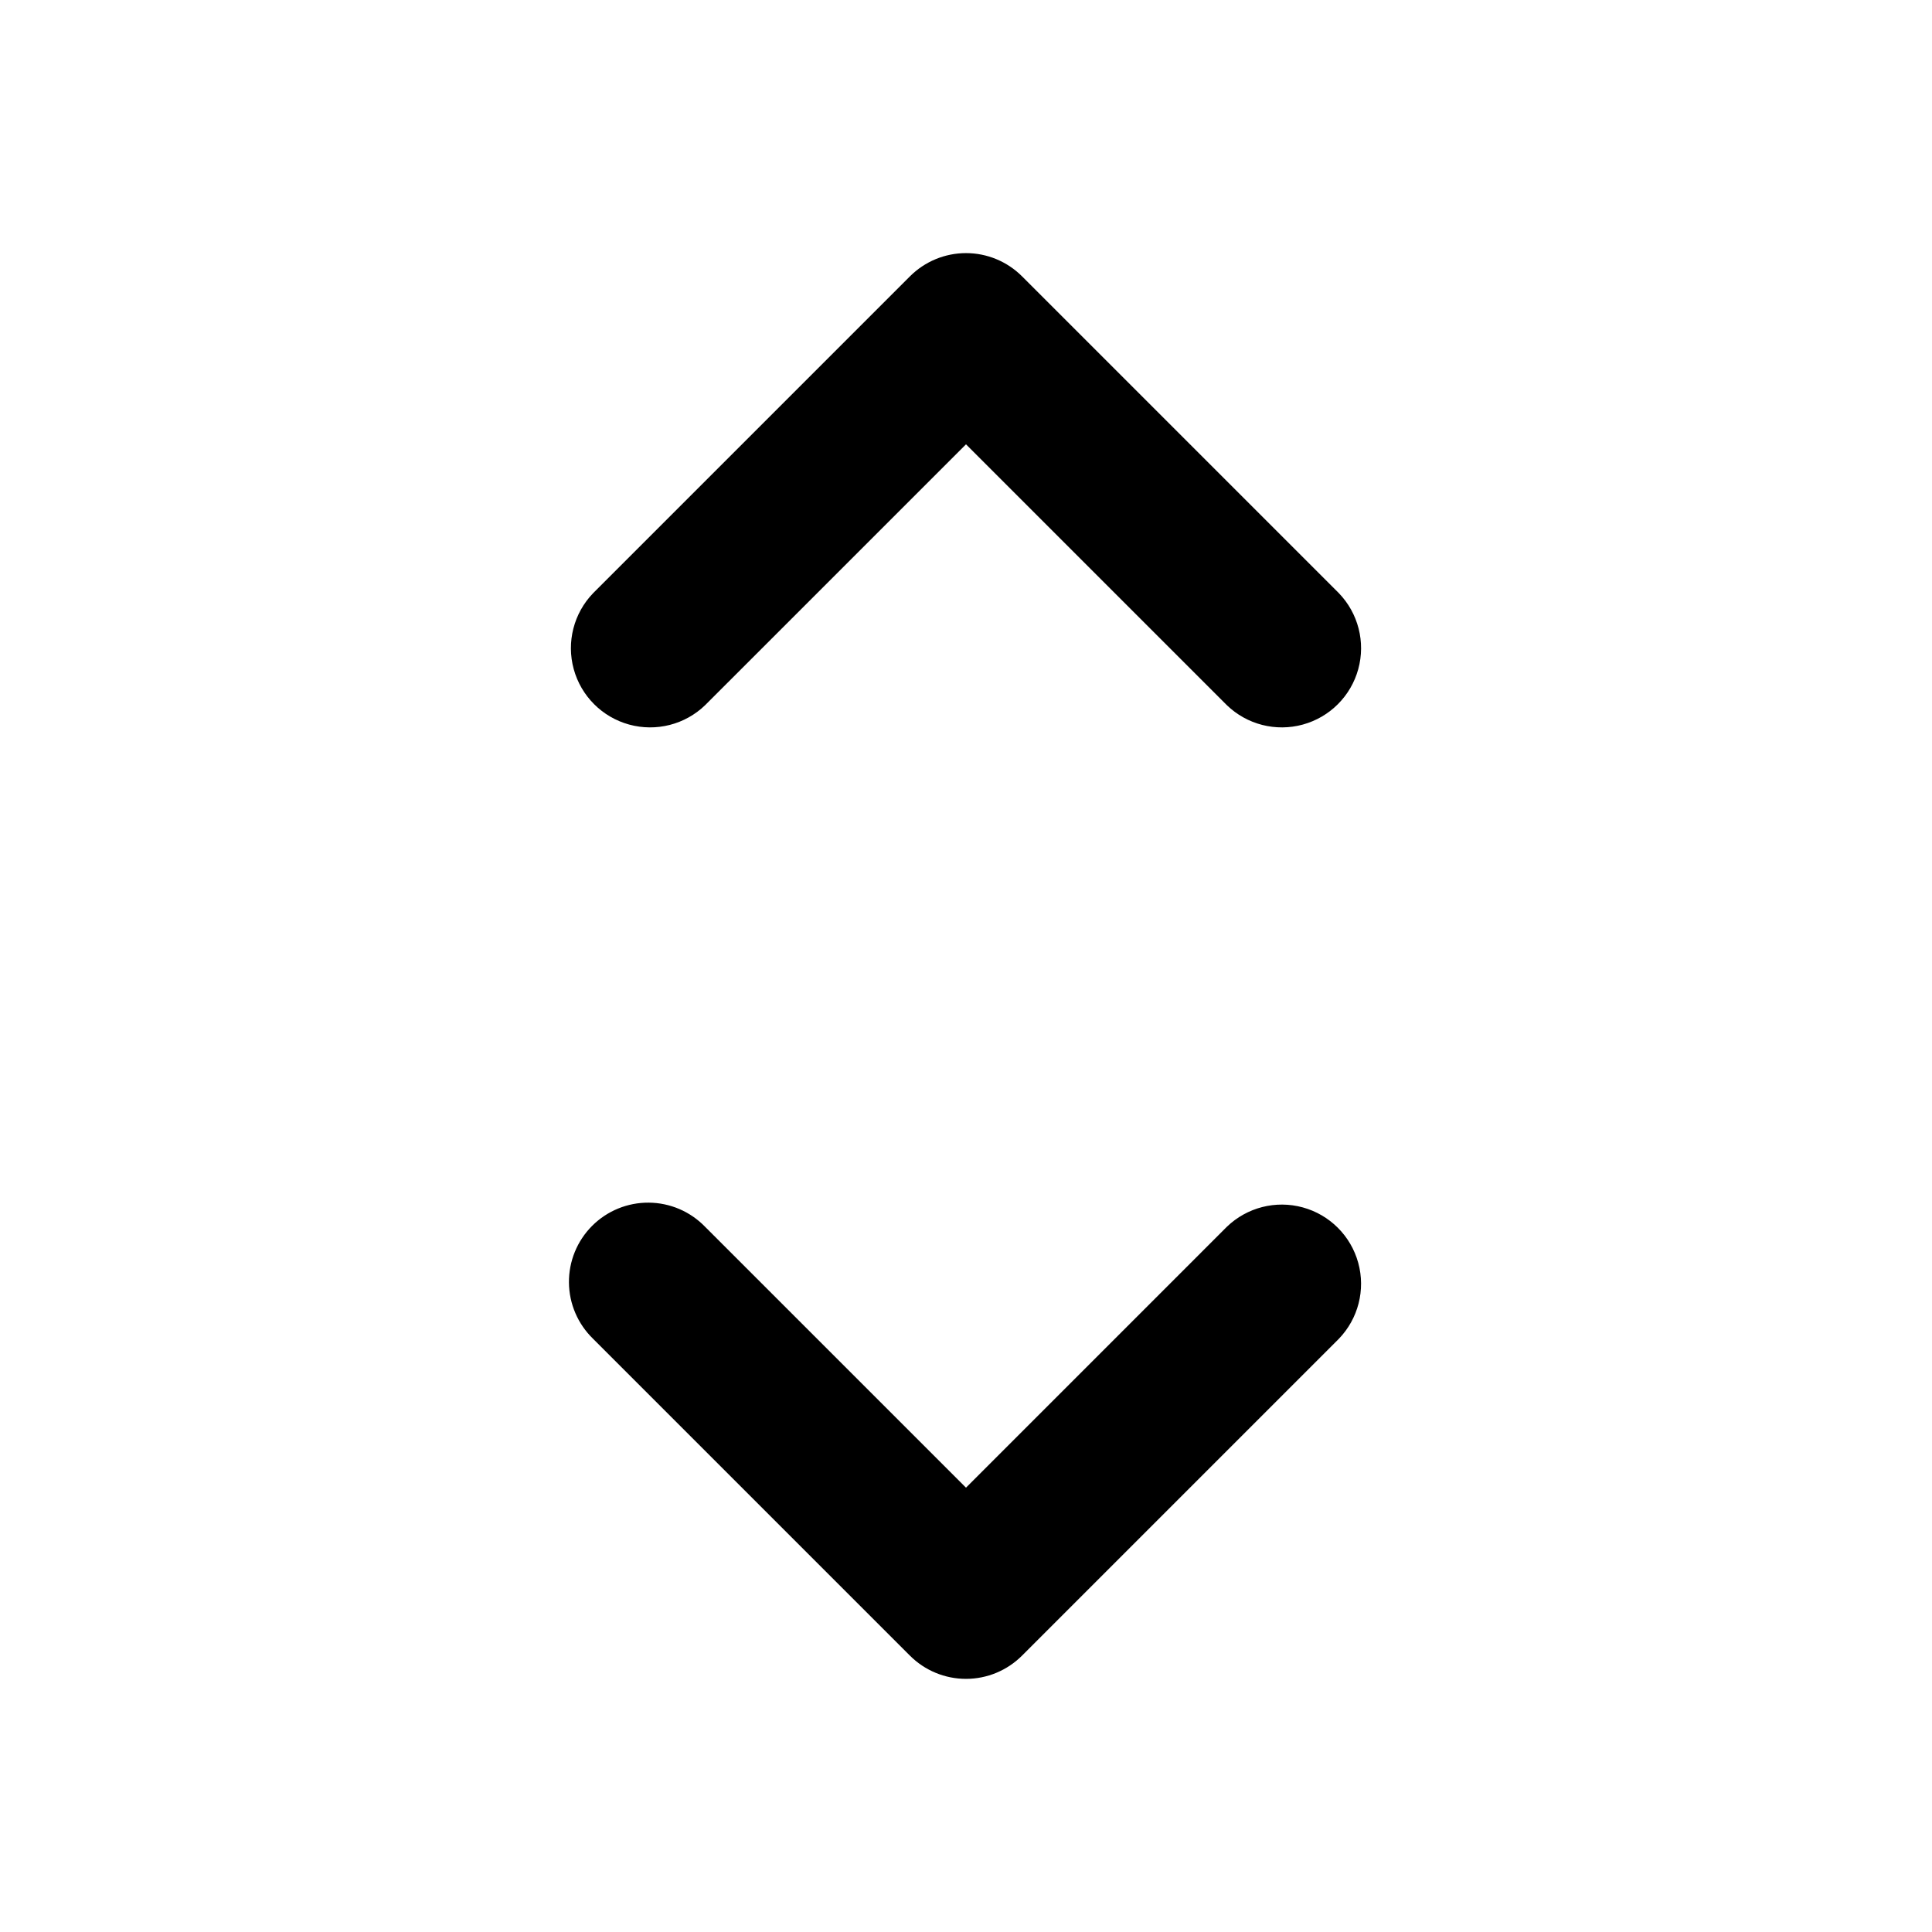
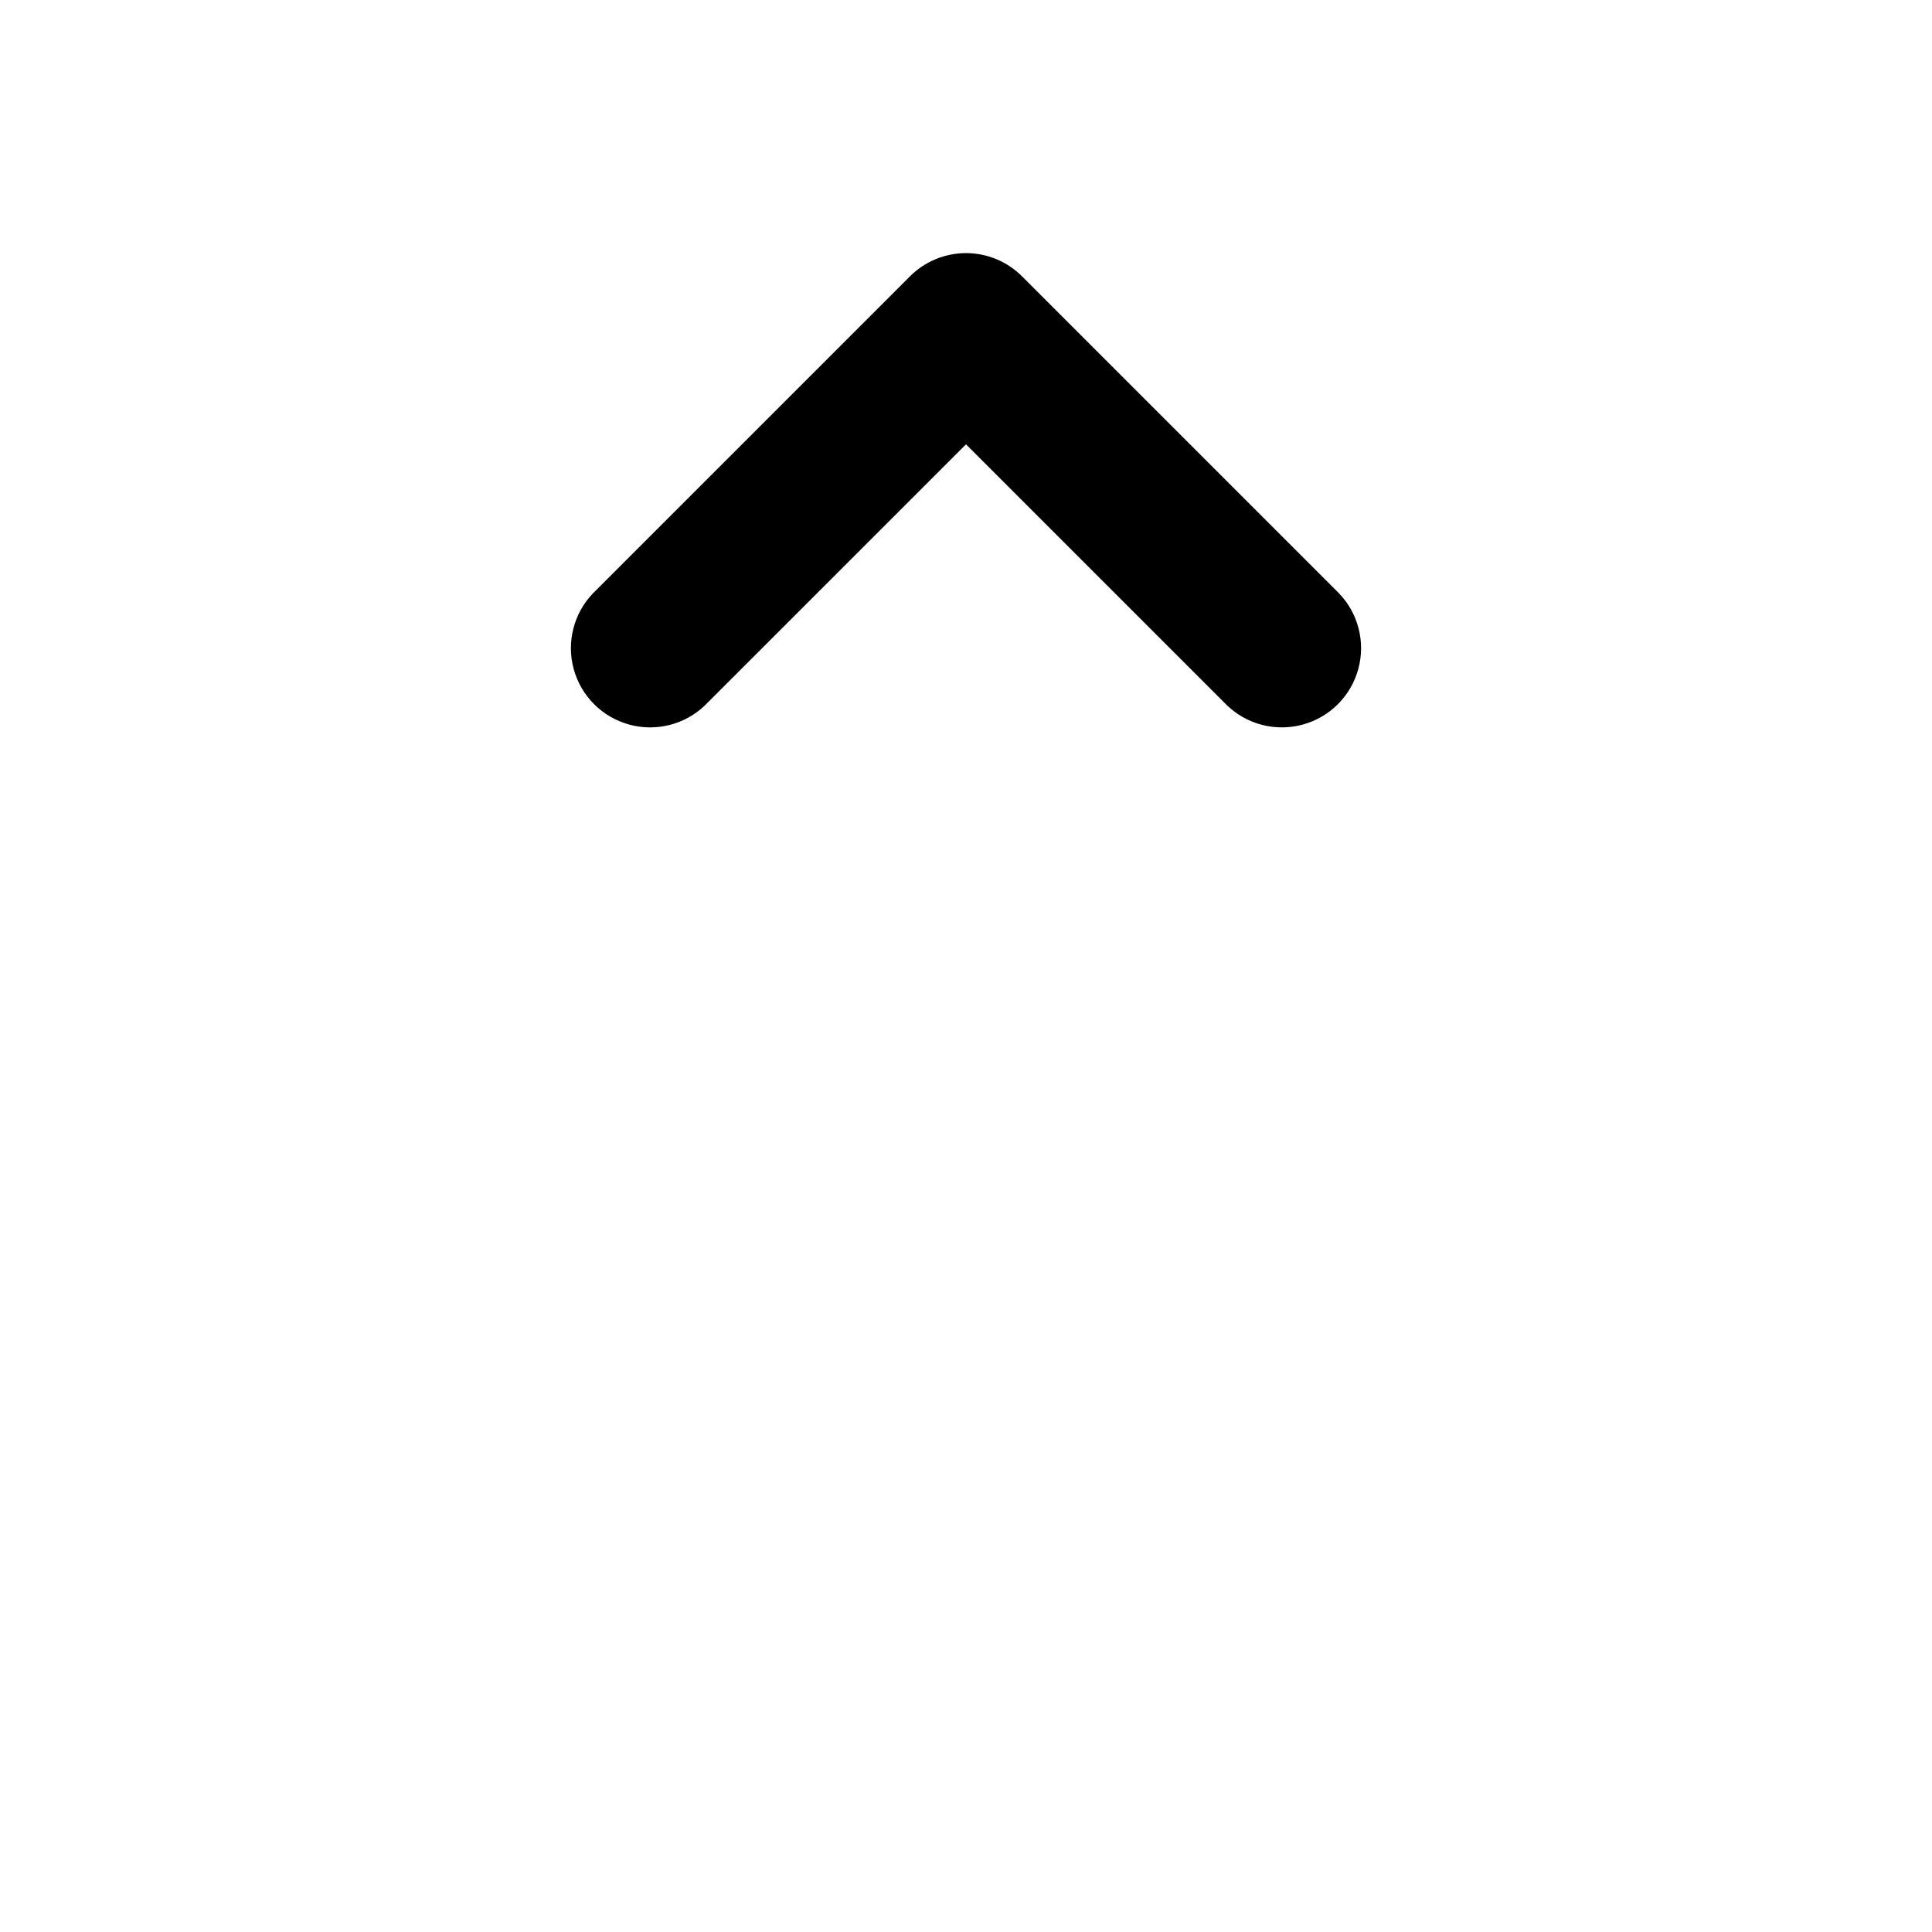
<svg xmlns="http://www.w3.org/2000/svg" fill="#000000" width="800px" height="800px" version="1.1" viewBox="144 144 512 512">
  <g>
    <path d="m498.81 301.19-83.969-83.969c-3.938-3.934-9.273-6.144-14.84-6.144s-10.906 2.211-14.844 6.144l-83.969 83.969c-5.148 5.332-7.106 12.984-5.144 20.137 1.961 7.148 7.547 12.734 14.695 14.691 7.148 1.961 14.801 0.008 20.133-5.144l69.129-69.125 69.125 69.125c5.332 5.152 12.984 7.106 20.133 5.144 7.152-1.957 12.734-7.543 14.695-14.691 1.961-7.152 0.004-14.805-5.144-20.137z" />
-     <path d="m469.12 469.12-69.125 69.129-69.129-69.129c-3.91-4.051-9.285-6.359-14.918-6.406-5.629-0.051-11.043 2.164-15.023 6.144-3.984 3.984-6.199 9.398-6.148 15.027 0.047 5.633 2.359 11.004 6.406 14.918l83.969 83.969c3.938 3.934 9.277 6.144 14.844 6.144s10.902-2.211 14.84-6.144l83.969-83.969c5.148-5.332 7.106-12.984 5.144-20.133-1.961-7.152-7.543-12.734-14.695-14.695-7.148-1.961-14.801-0.004-20.133 5.144z" />
  </g>
</svg>